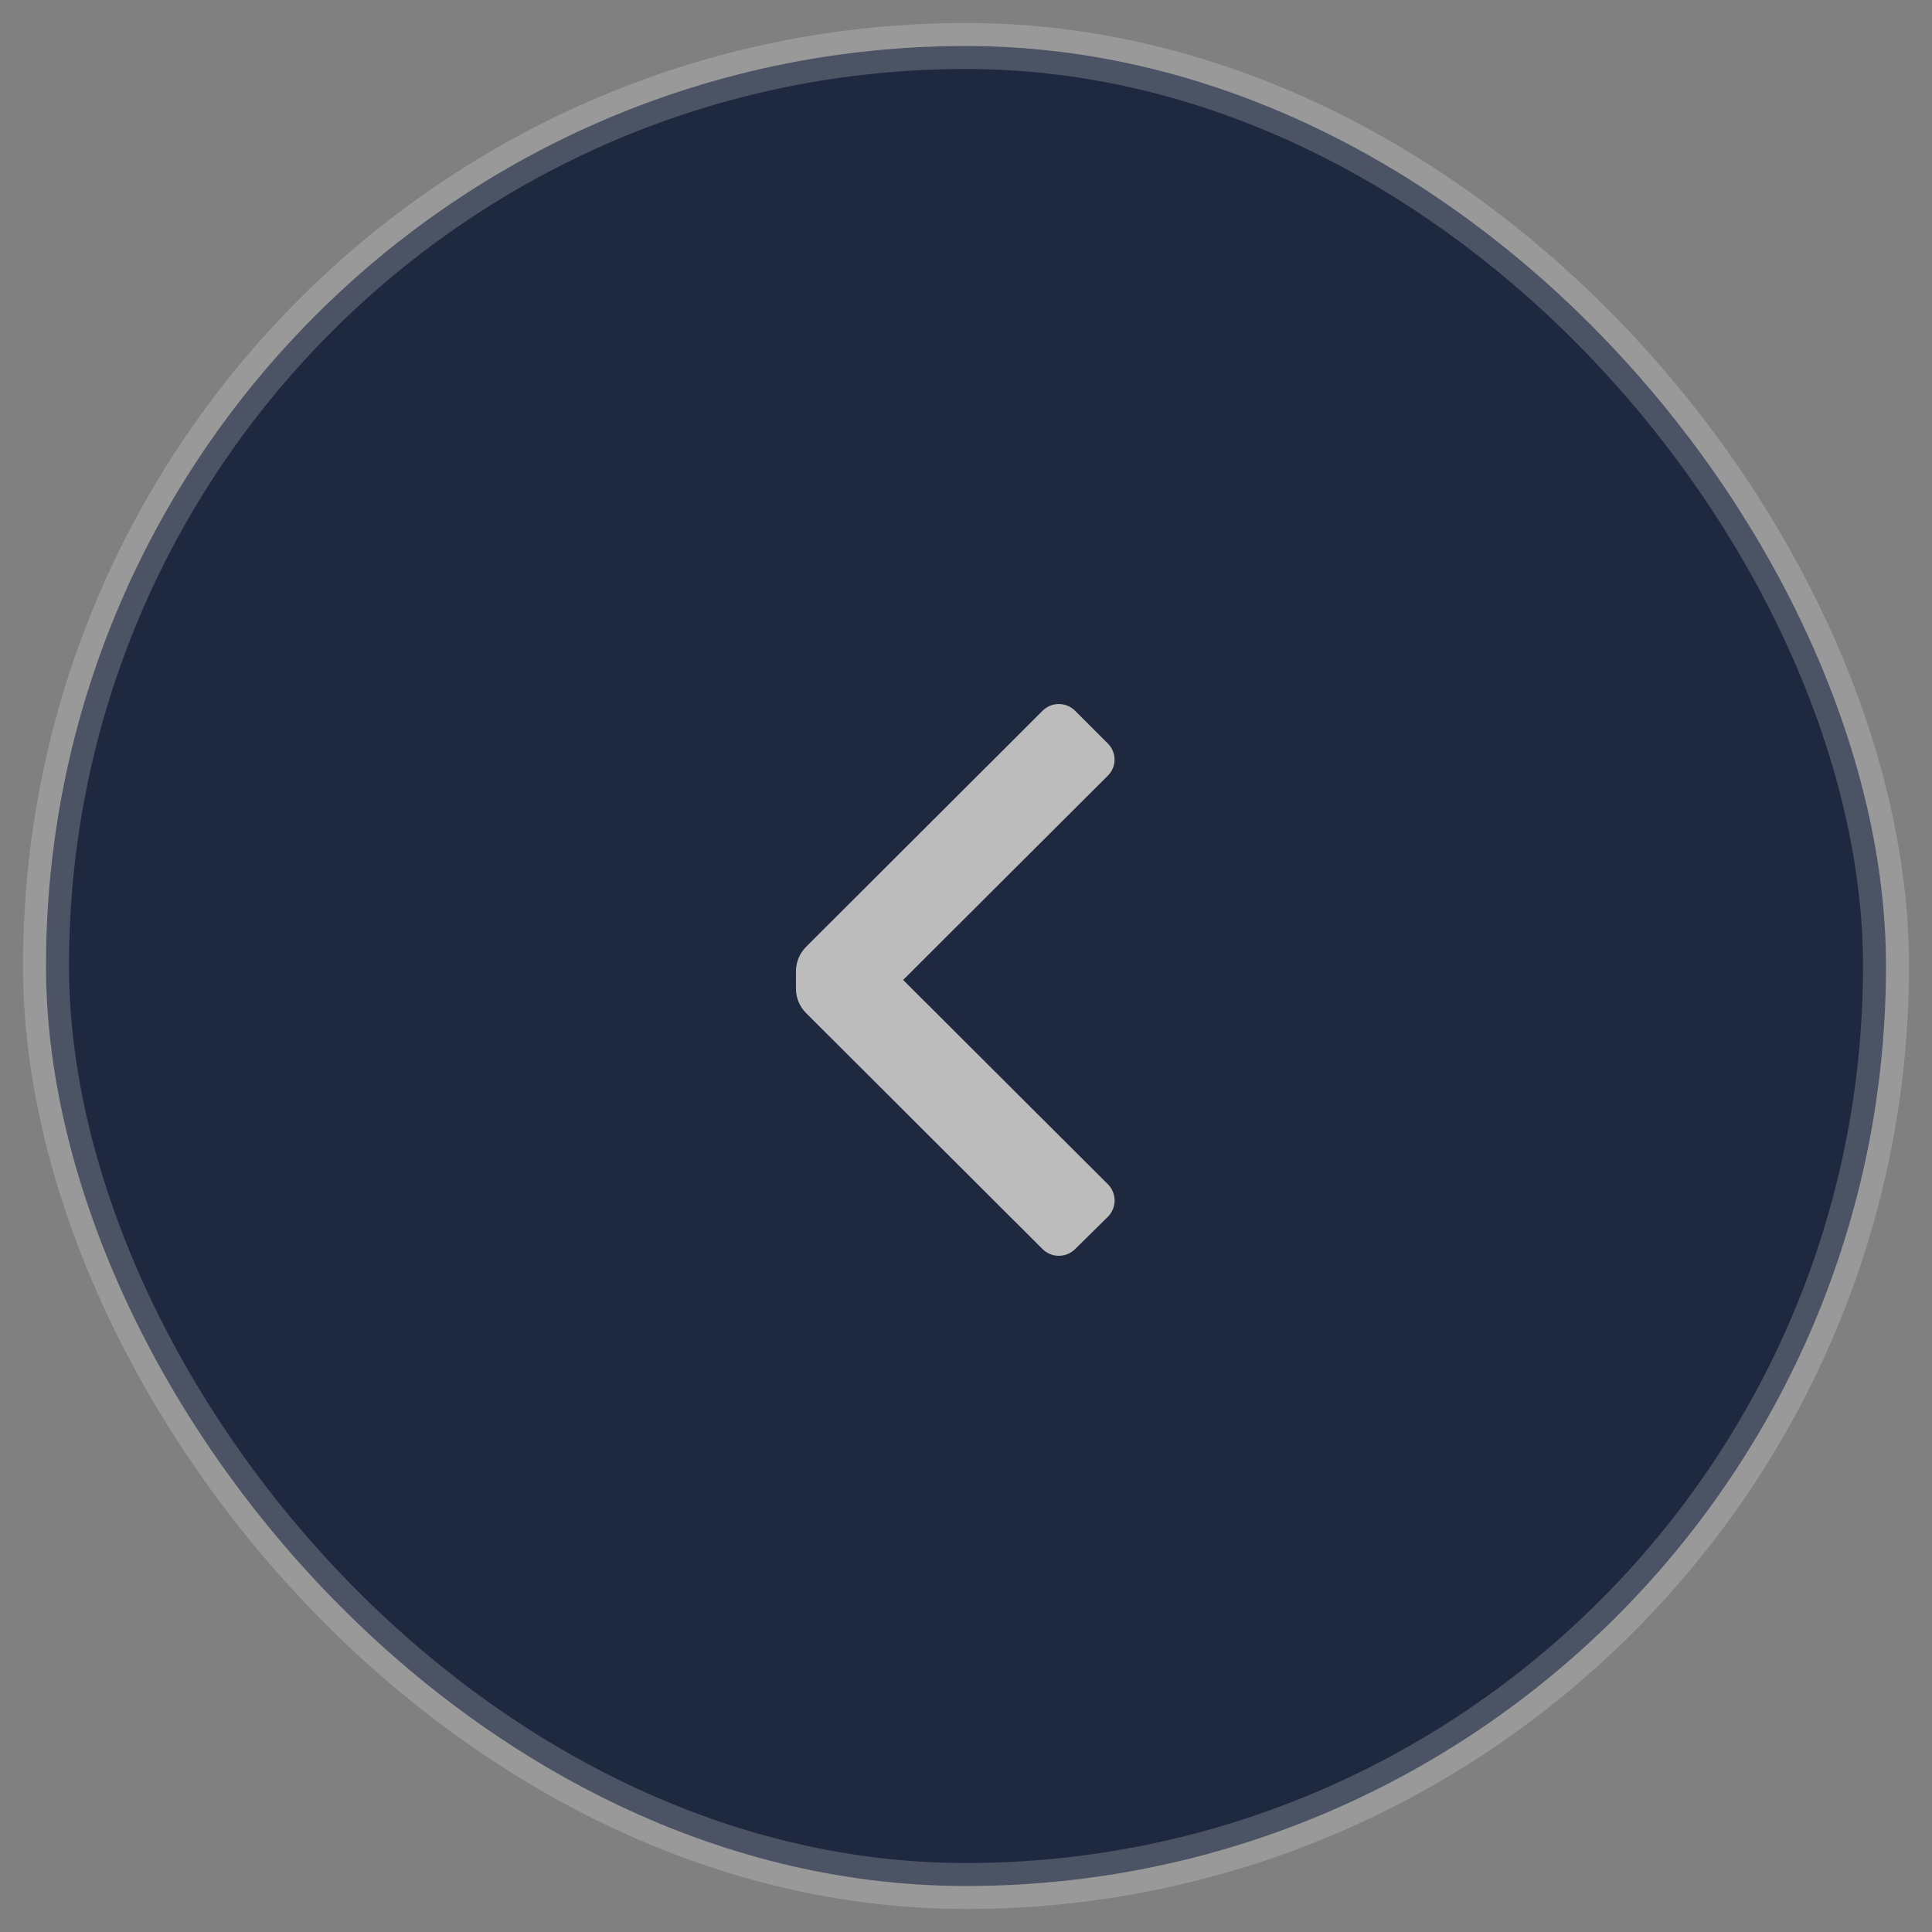
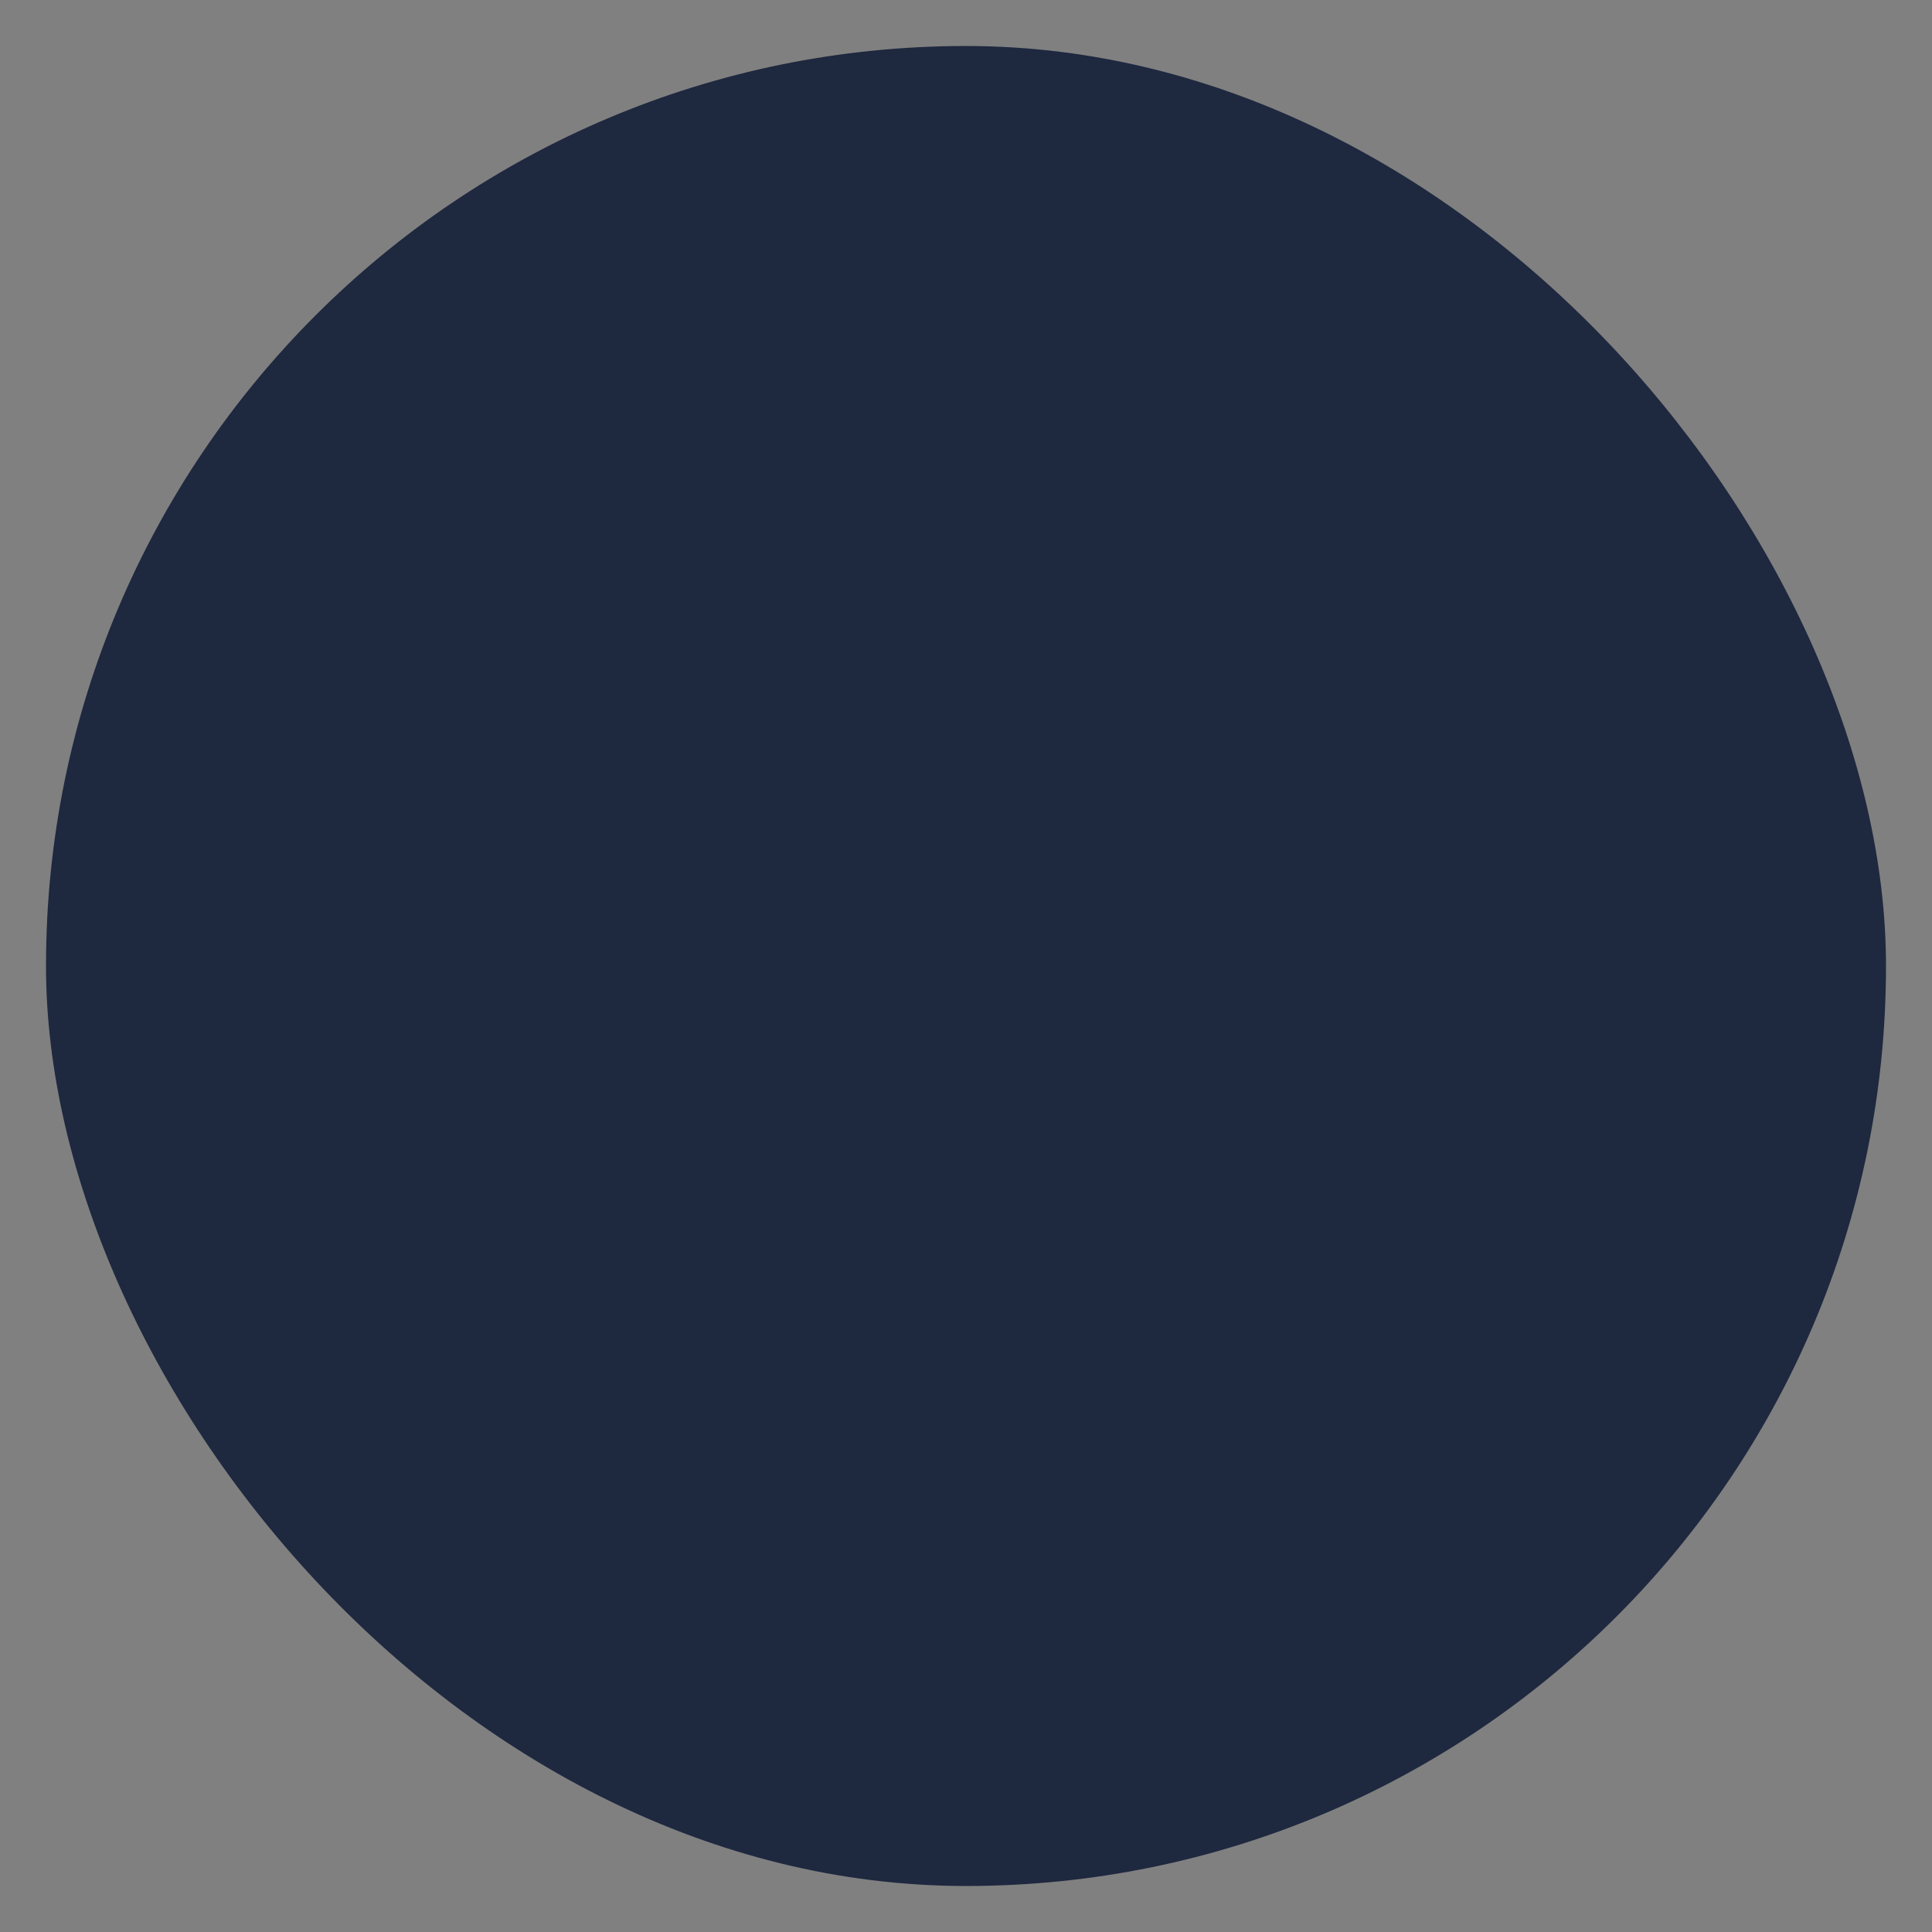
<svg xmlns="http://www.w3.org/2000/svg" width="42" height="42" viewBox="0 0 42 42" fill="none">
  <rect x="0" y="0" width="42" height="42" fill="#808080" stroke="none" />
  <rect x="1" y="1" width="40" height="40" rx="20" fill="#1E283F" />
-   <rect x="1" y="1" width="40" height="40" rx="20" stroke="white" stroke-opacity="0.2" />
-   <path d="M17.523 22.023C17.382 21.882 17.303 21.691 17.303 21.493V21.113C17.305 20.914 17.384 20.724 17.523 20.583L22.663 15.453C22.757 15.358 22.884 15.305 23.018 15.305C23.151 15.305 23.279 15.358 23.373 15.453L24.083 16.163C24.177 16.255 24.23 16.381 24.23 16.513C24.23 16.644 24.177 16.77 24.083 16.863L19.633 21.303L24.083 25.743C24.177 25.837 24.231 25.964 24.231 26.098C24.231 26.231 24.177 26.359 24.083 26.453L23.373 27.153C23.279 27.247 23.151 27.3 23.018 27.3C22.884 27.3 22.757 27.247 22.663 27.153L17.523 22.023Z" fill="#BCBCBC" />
</svg>